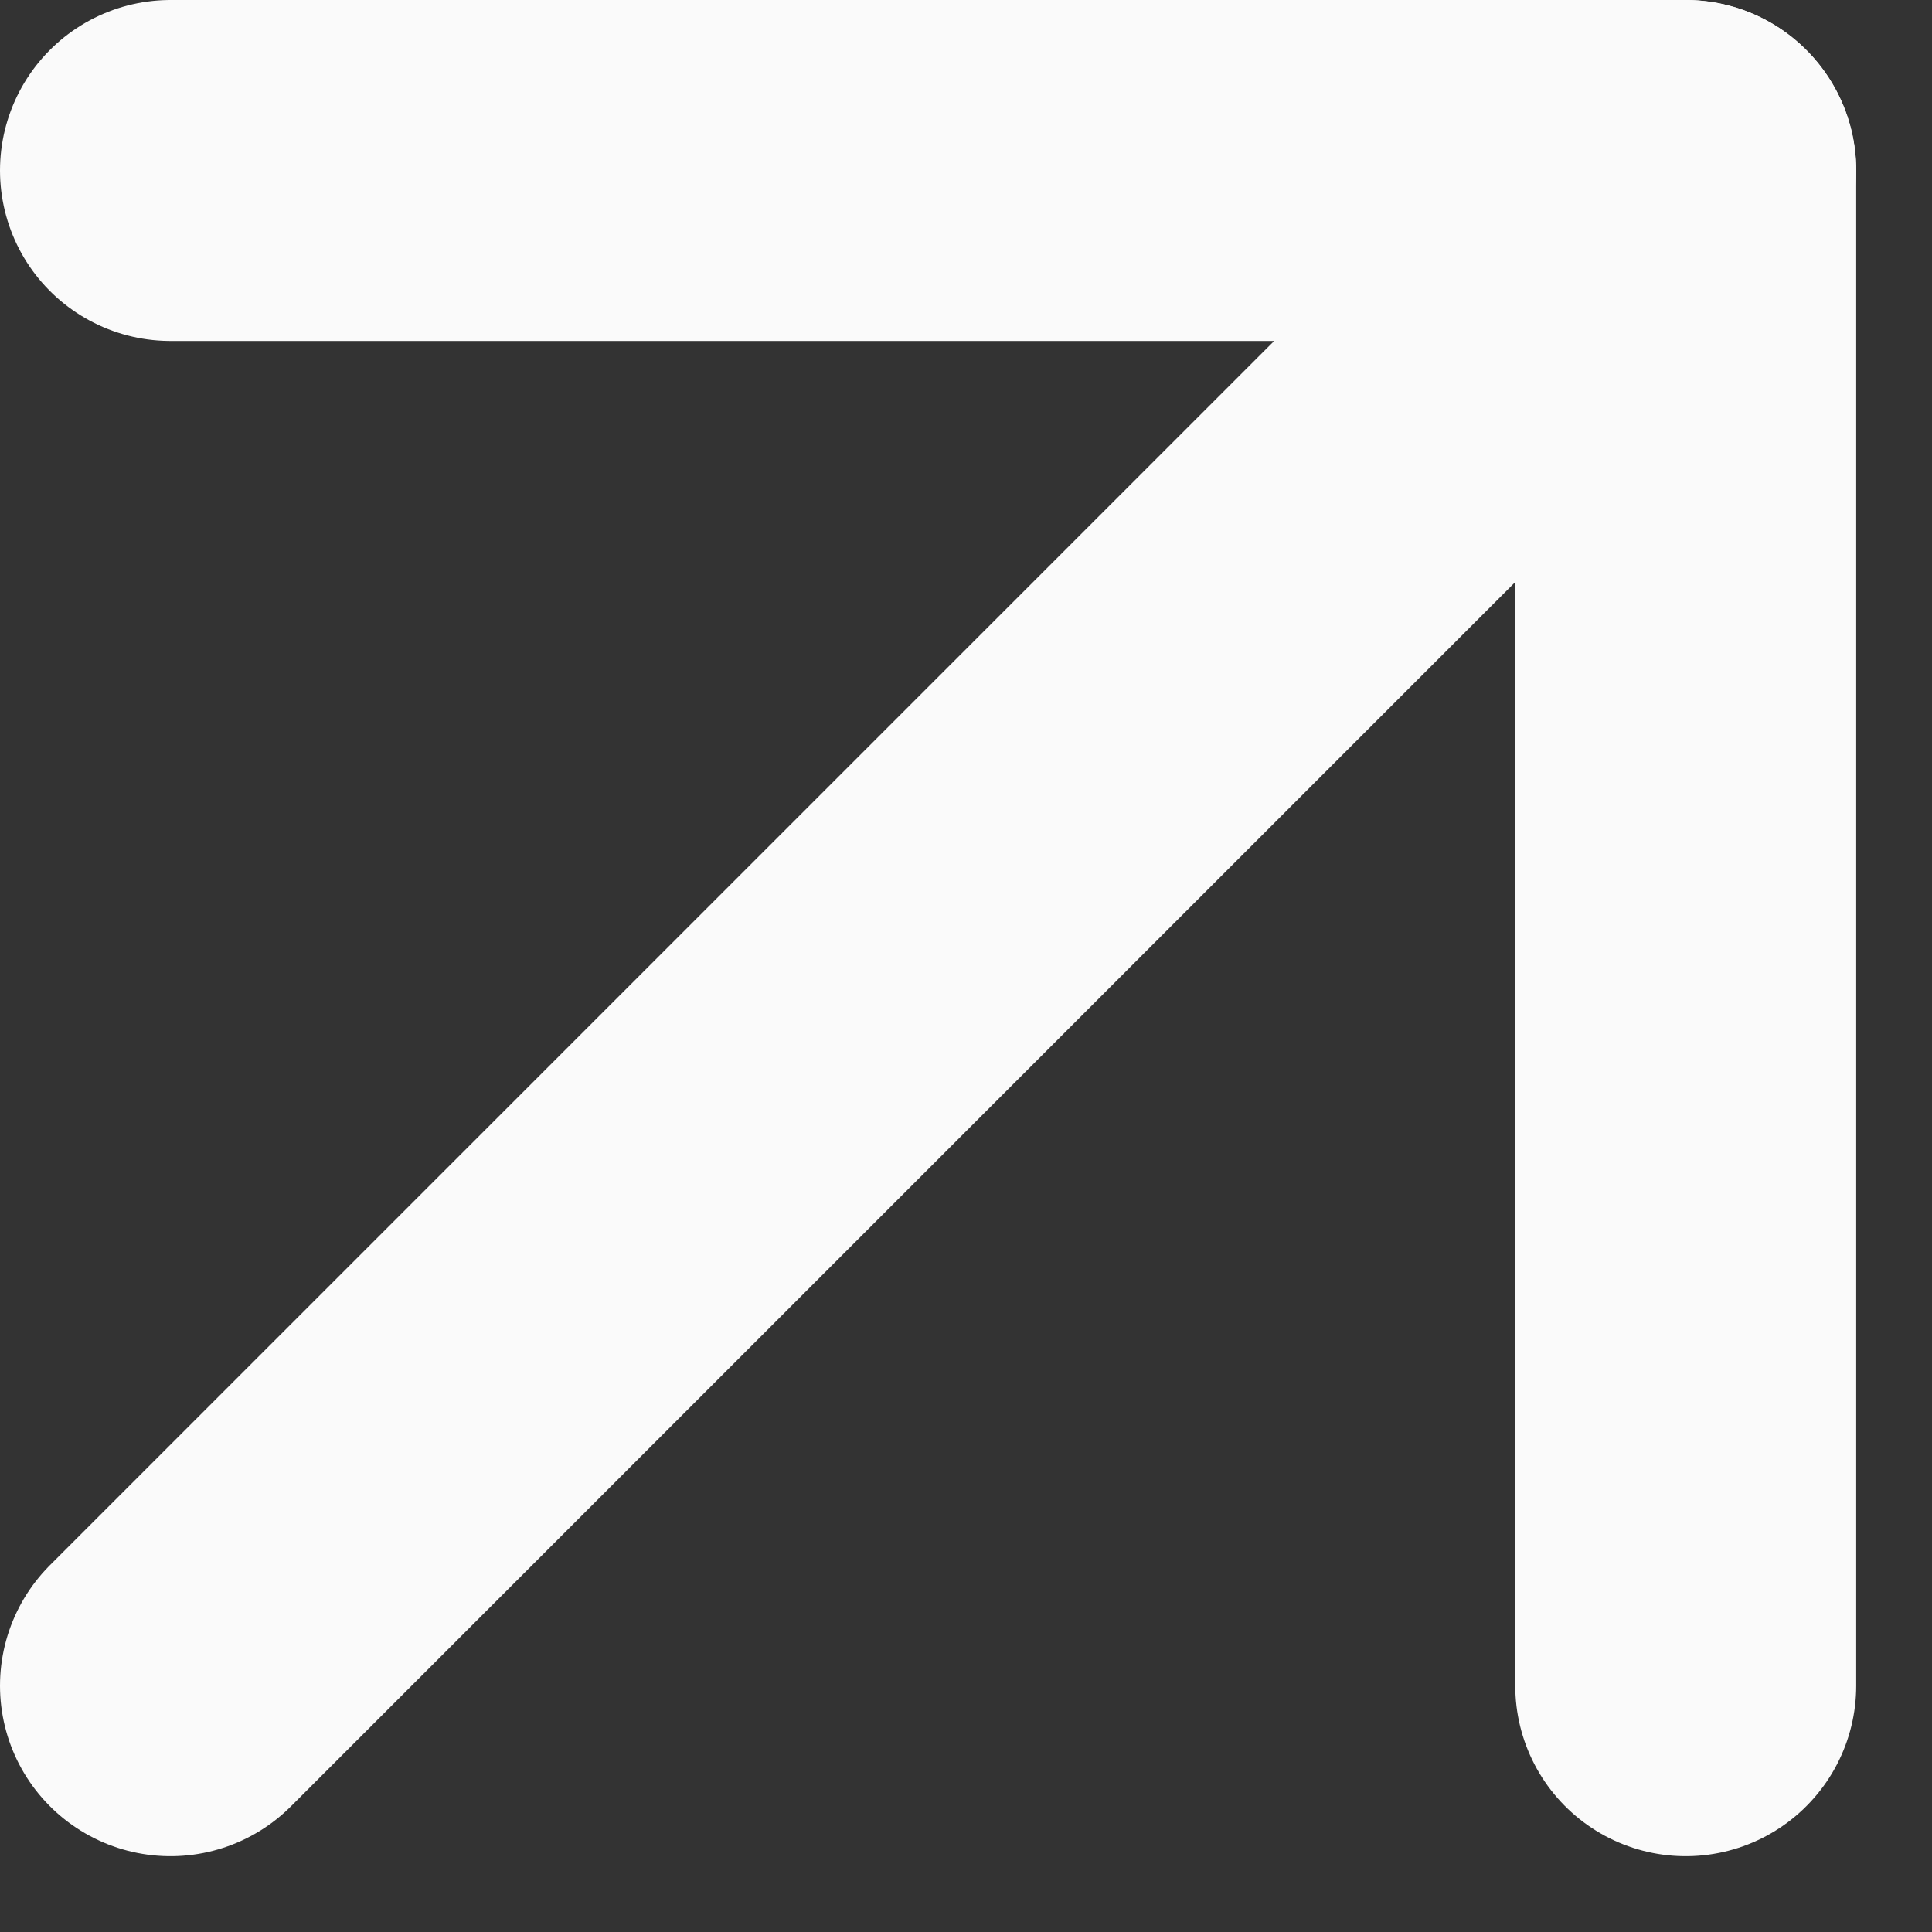
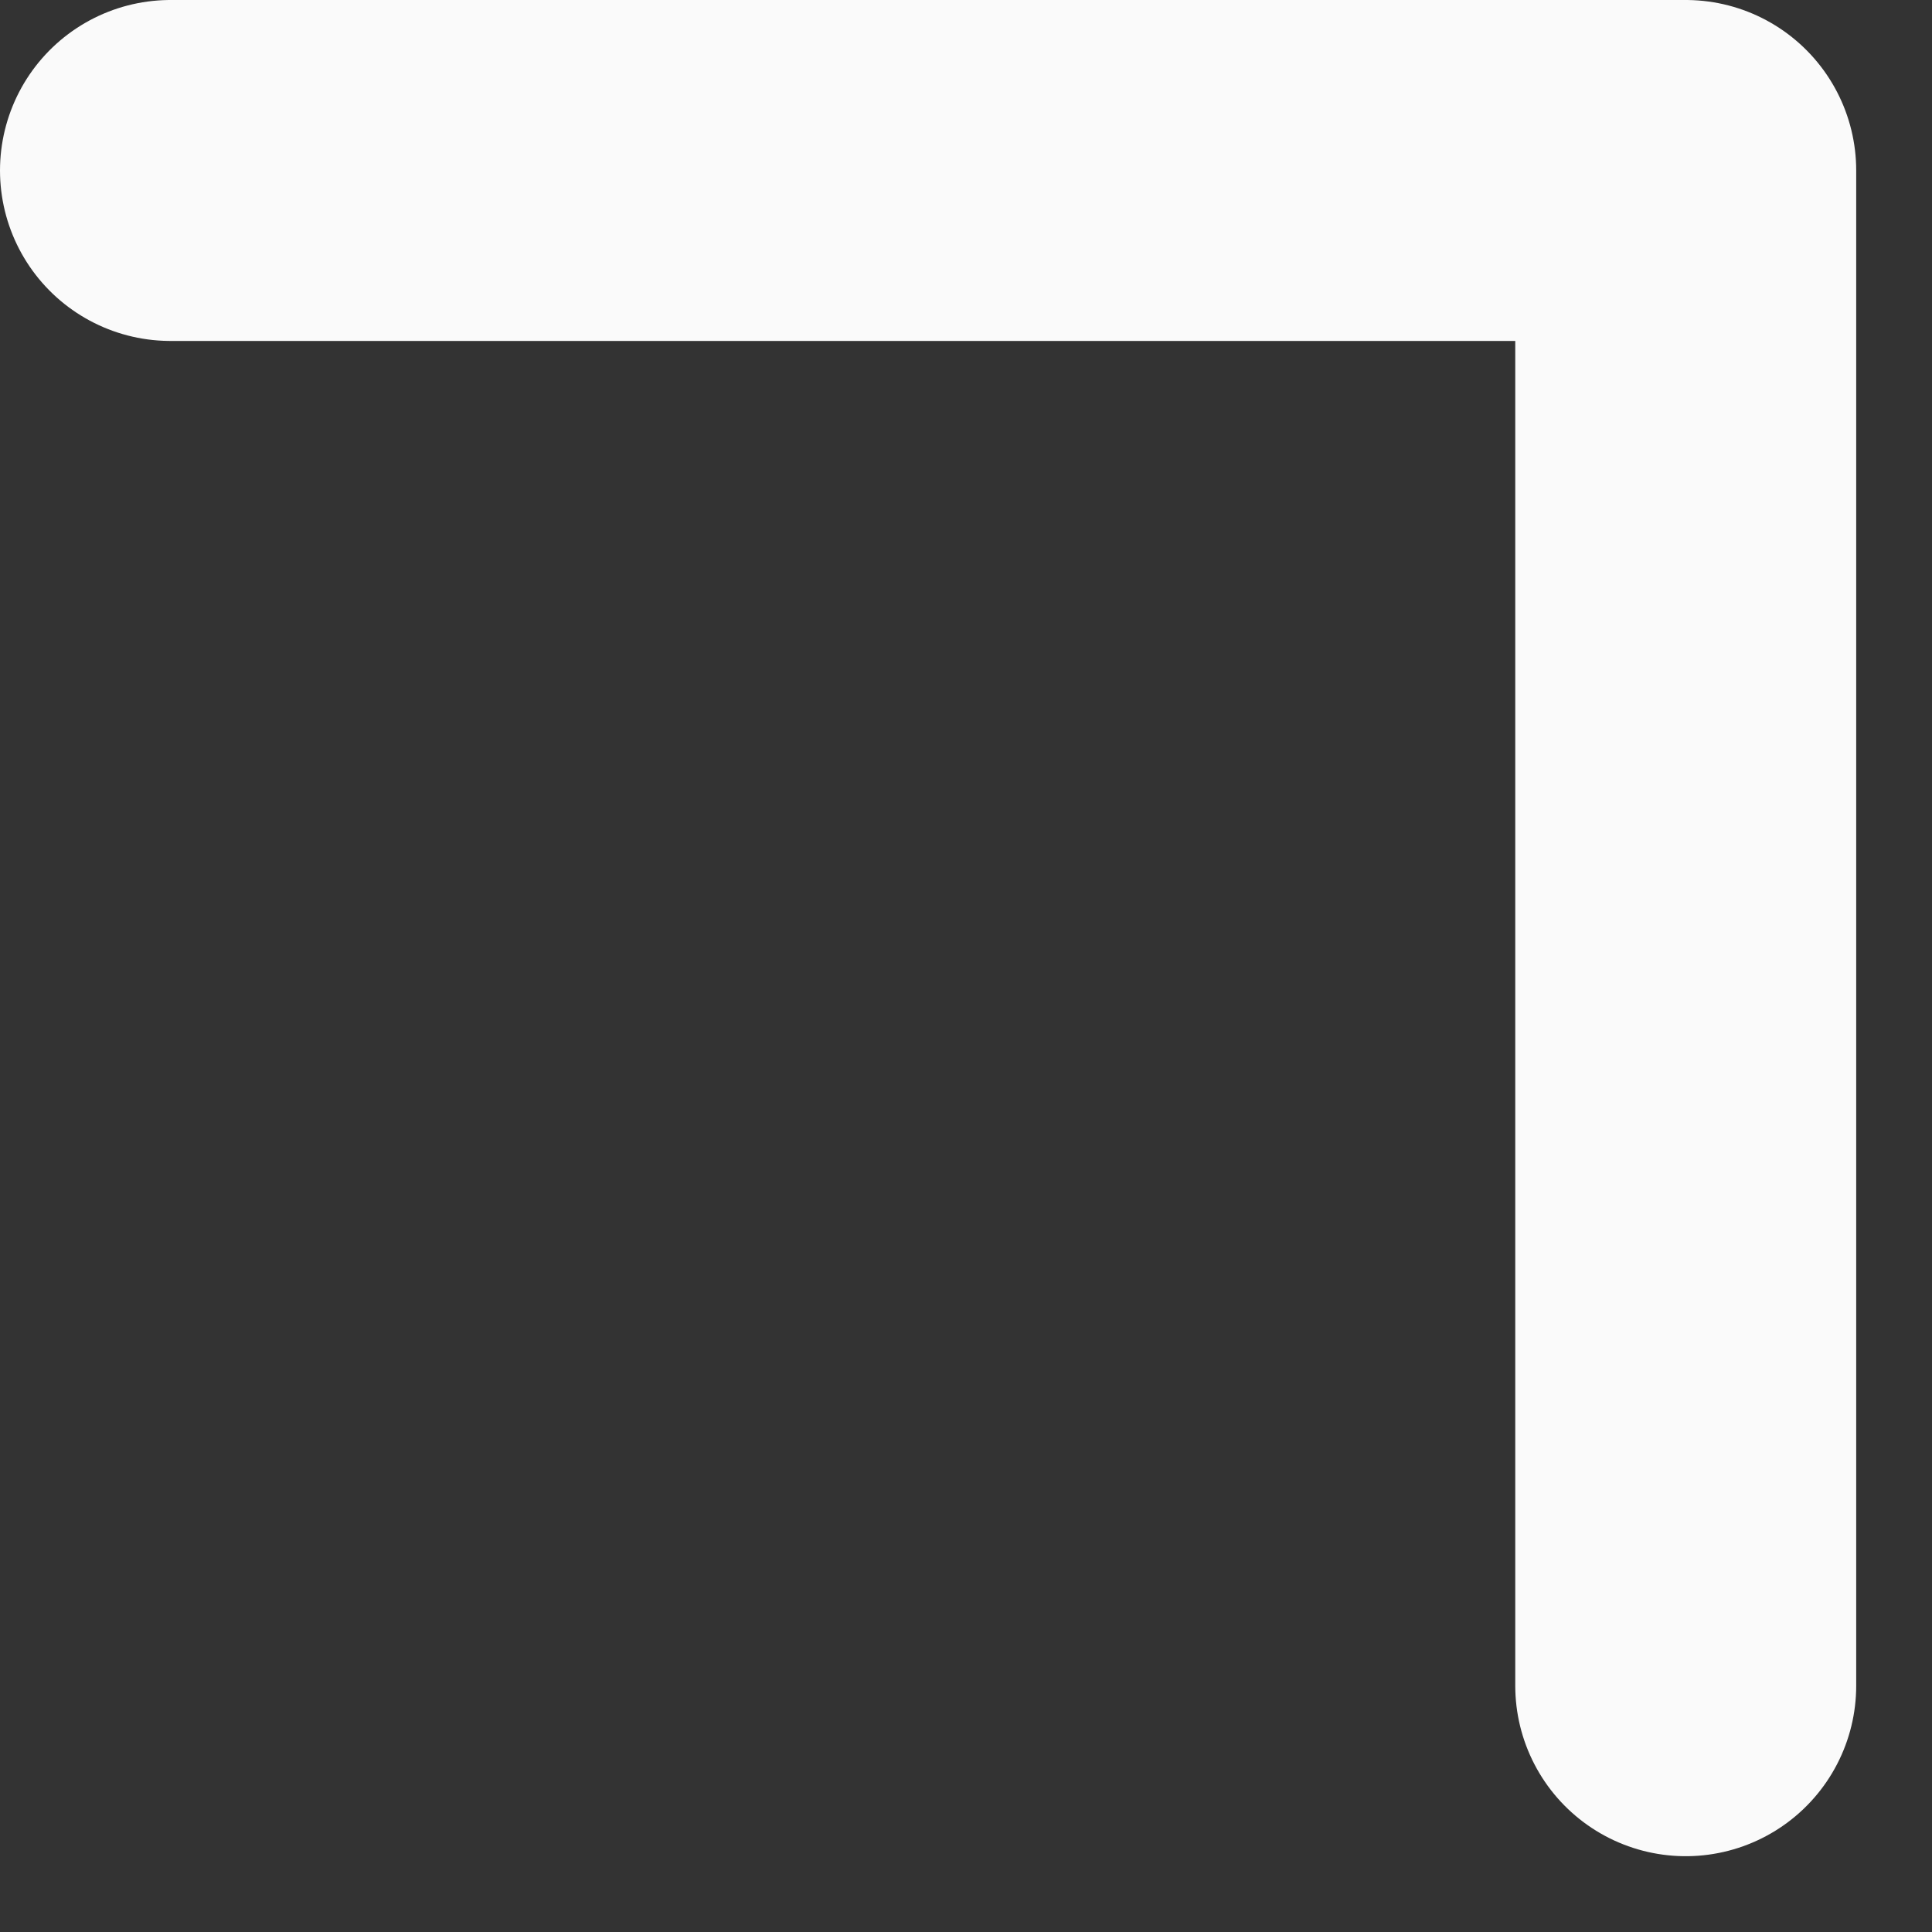
<svg xmlns="http://www.w3.org/2000/svg" width="17" height="17" viewBox="0 0 17 17" fill="none">
  <rect x="0" y="0" width="17" height="17" fill="#333333" stroke="none" />
-   <path d="M1.5 14.833L14.833 1.5" stroke="#FAFAFA" stroke-width="3" stroke-linecap="round" stroke-linejoin="round" />
  <path d="M1.5 1.5H14.833V14.833" stroke="#FAFAFA" stroke-width="3" stroke-linecap="round" stroke-linejoin="round" />
</svg>